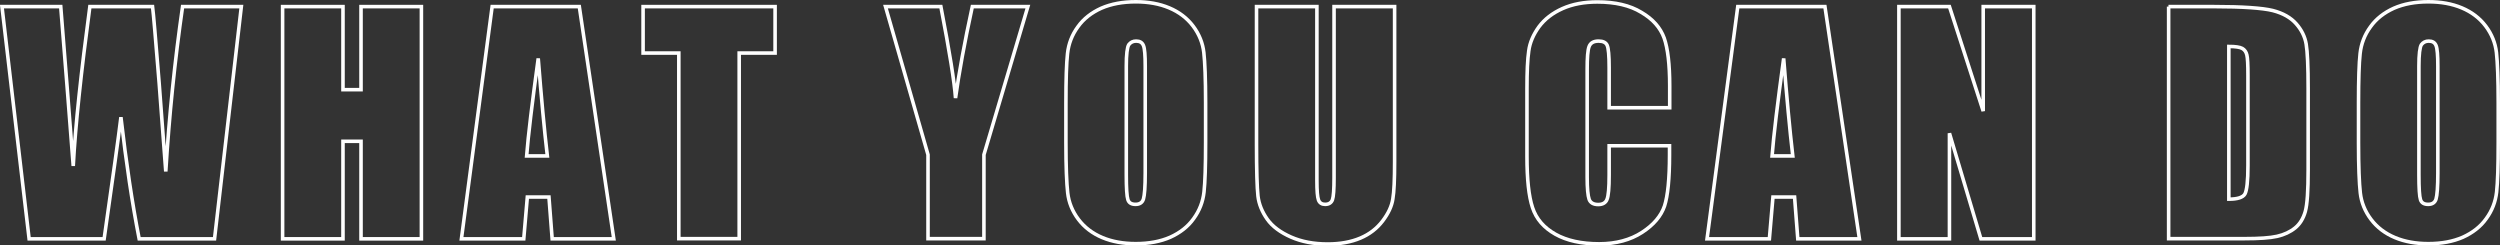
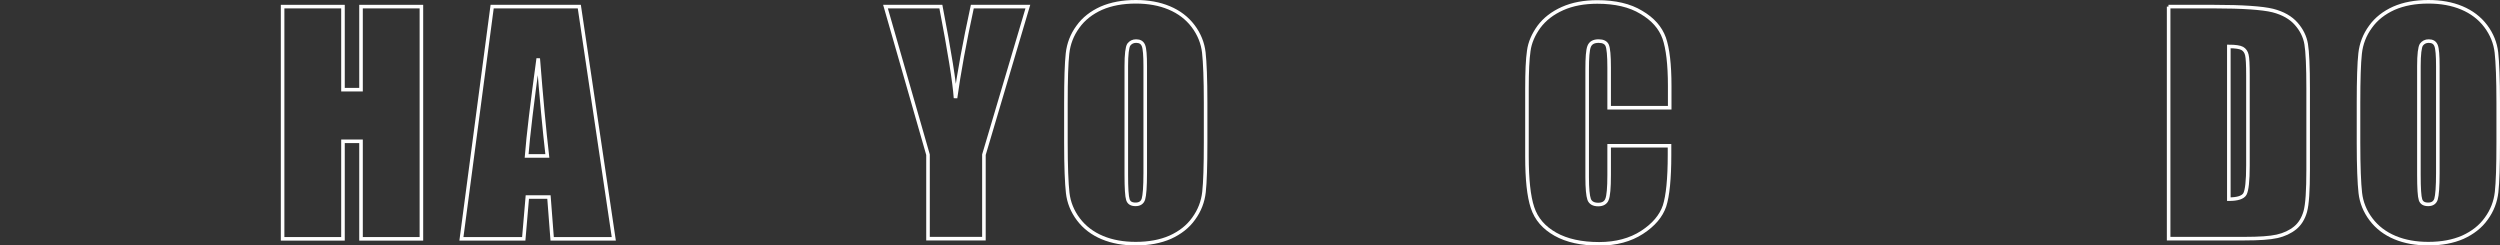
<svg xmlns="http://www.w3.org/2000/svg" version="1.1" id="レイヤー_1" x="0px" y="0px" viewBox="0 0 1399.5 137.4" style="enable-background:new 0 0 1399.5 137.4;" xml:space="preserve">
  <rect x="0" y="0" width="1399.5" height="137.4" fill="#333333" stroke="none" />
  <style type="text/css">
	.st0{fill:none;stroke:#FFFFFF;stroke-width:2;}
</style>
  <g>
-     <path class="st0" d="M135.1,3.7l-15,130H77.9c-3.9-20-7.3-42.7-10.2-68.1c-1.3,10.9-4.5,33.6-9.4,68.1h-42L1.1,3.7H34l3.6,45.3   L41,92.9c1.2-22.7,4.4-52.4,9.3-89.2h35.1c0.5,3.8,1.7,18.1,3.7,42.9L92.8,96c1.9-31.5,5.1-62.2,9.4-92.3H135.1z" />
    <path class="st0" d="M235.9,3.7v130h-33.8V79.1H192v54.6h-33.8V3.7H192v46.5h10.1V3.7H235.9z" />
    <path class="st0" d="M324.3,3.7l19.3,130h-34.5l-1.8-23.4h-12.1l-2,23.4h-34.9l17.2-130H324.3z M306.4,87.3   c-1.7-14.7-3.4-32.9-5.1-54.6c-3.4,24.9-5.6,43.1-6.5,54.6H306.4z" />
-     <path class="st0" d="M433.9,3.7v26h-20.1v103.9H380V29.7h-20v-26H433.9z" />
    <path class="st0" d="M575.4,3.7l-24.6,82.9v47h-31.3v-47L495.7,3.7h31c4.9,25.4,7.6,42.4,8.2,51.2c1.9-13.9,5-30.9,9.4-51.2H575.4z   " />
    <path class="st0" d="M674.9,79.8c0,13.1-0.3,22.3-0.9,27.7c-0.6,5.4-2.5,10.4-5.8,14.9c-3.2,4.5-7.6,7.9-13.1,10.4   c-5.5,2.4-11.9,3.6-19.3,3.6c-7,0-13.2-1.1-18.7-3.4c-5.5-2.3-10-5.7-13.4-10.2c-3.4-4.5-5.4-9.5-6-14.8c-0.6-5.3-1-14.7-1-28.1   V57.6c0-13.1,0.3-22.3,0.9-27.7c0.6-5.4,2.5-10.4,5.8-14.9c3.2-4.5,7.6-7.9,13.1-10.4C622,2.2,628.5,1,635.8,1   c7,0,13.2,1.1,18.7,3.4c5.5,2.3,10,5.7,13.4,10.2c3.4,4.5,5.4,9.5,6,14.8c0.6,5.4,1,14.7,1,28.1V79.8z M641.1,37.1   c0-6-0.3-9.9-1-11.6c-0.7-1.7-2-2.5-4.1-2.5c-1.8,0-3.1,0.7-4.1,2c-0.9,1.4-1.4,5.4-1.4,12.1v60.7c0,7.5,0.3,12.2,0.9,14   c0.6,1.8,2,2.6,4.3,2.6c2.3,0,3.8-1,4.4-3c0.6-2,1-6.9,1-14.5V37.1z" />
-     <path class="st0" d="M780.7,3.7v86.9c0,9.8-0.3,16.8-1,20.8c-0.6,4-2.5,8.1-5.7,12.3c-3.2,4.2-7.3,7.4-12.5,9.6   c-5.2,2.2-11.3,3.3-18.3,3.3c-7.8,0-14.6-1.3-20.5-3.9c-5.9-2.6-10.4-5.9-13.3-10c-2.9-4.1-4.7-8.5-5.2-13   c-0.5-4.6-0.8-14.2-0.8-28.9V3.7h33.8v97.4c0,5.7,0.3,9.3,0.9,10.9c0.6,1.6,1.9,2.4,3.7,2.4c2.1,0,3.5-0.9,4.1-2.6   c0.6-1.7,0.9-5.8,0.9-12.3V3.7H780.7z" />
    <path class="st0" d="M934.6,60.3h-33.8V37.7c0-6.6-0.4-10.7-1.1-12.3c-0.7-1.6-2.3-2.4-4.8-2.4c-2.8,0-4.5,1-5.3,3   c-0.8,2-1.1,6.3-1.1,12.8v60.4c0,6.3,0.4,10.4,1.1,12.4c0.7,1.9,2.4,2.9,5.1,2.9c2.5,0,4.2-1,4.9-2.9c0.8-1.9,1.2-6.5,1.2-13.6   V81.6h33.8v5.1c0,13.5-1,23-2.8,28.6c-1.9,5.6-6.1,10.6-12.6,14.8s-14.5,6.4-24,6.4c-9.9,0-18.1-1.8-24.5-5.4   c-6.4-3.6-10.7-8.5-12.8-14.9c-2.1-6.3-3.1-15.9-3.1-28.6v-38c0-9.4,0.3-16.4,1-21.1c0.6-4.7,2.6-9.2,5.7-13.5   c3.2-4.3,7.6-7.7,13.2-10.2c5.6-2.5,12.1-3.7,19.5-3.7c10,0,18.2,1.9,24.6,5.8c6.5,3.8,10.7,8.6,12.8,14.4c2,5.7,3.1,14.7,3.1,26.8   V60.3z" />
-     <path class="st0" d="M1021.6,3.7l19.3,130h-34.5l-1.8-23.4h-12.1l-2,23.4h-34.9l17.2-130H1021.6z M1003.6,87.3   c-1.7-14.7-3.4-32.9-5.1-54.6c-3.4,24.9-5.6,43.1-6.5,54.6H1003.6z" />
-     <path class="st0" d="M1138.5,3.7v130h-29.6l-17.6-59.1v59.1h-28.3V3.7h28.3l18.9,58.5V3.7H1138.5z" />
    <path class="st0" d="M1213.9,3.7h25.3c16.3,0,27.4,0.8,33.1,2.2c5.8,1.5,10.1,4,13.1,7.4c3,3.4,4.9,7.2,5.6,11.4   c0.7,4.2,1.1,12.5,1.1,24.8v45.5c0,11.7-0.5,19.5-1.6,23.4c-1.1,3.9-3,7-5.7,9.2c-2.7,2.2-6.1,3.8-10.1,4.7   c-4,0.9-10.1,1.3-18.1,1.3h-42.6V3.7z M1247.7,26v85.5c4.9,0,7.9-1,9-2.9c1.1-2,1.7-7.3,1.7-15.9V42.1c0-5.9-0.2-9.7-0.6-11.3   c-0.4-1.7-1.2-2.9-2.6-3.7C1253.9,26.4,1251.4,26,1247.7,26z" />
    <path class="st0" d="M1398.5,79.8c0,13.1-0.3,22.3-0.9,27.7c-0.6,5.4-2.5,10.4-5.8,14.9c-3.2,4.5-7.6,7.9-13.1,10.4   c-5.5,2.4-11.9,3.6-19.3,3.6c-7,0-13.2-1.1-18.7-3.4c-5.5-2.3-10-5.7-13.4-10.2c-3.4-4.5-5.4-9.5-6-14.8c-0.6-5.3-1-14.7-1-28.1   V57.6c0-13.1,0.3-22.3,0.9-27.7c0.6-5.4,2.5-10.4,5.8-14.9c3.2-4.5,7.6-7.9,13.1-10.4c5.5-2.4,11.9-3.6,19.3-3.6   c7,0,13.2,1.1,18.7,3.4c5.5,2.3,10,5.7,13.4,10.2c3.4,4.5,5.4,9.5,6,14.8c0.6,5.4,1,14.7,1,28.1V79.8z M1364.7,37.1   c0-6-0.3-9.9-1-11.6c-0.7-1.7-2-2.5-4.1-2.5c-1.8,0-3.1,0.7-4.1,2c-0.9,1.4-1.4,5.4-1.4,12.1v60.7c0,7.5,0.3,12.2,0.9,14   c0.6,1.8,2,2.6,4.3,2.6c2.3,0,3.8-1,4.4-3c0.6-2,1-6.9,1-14.5V37.1z" />
  </g>
</svg>